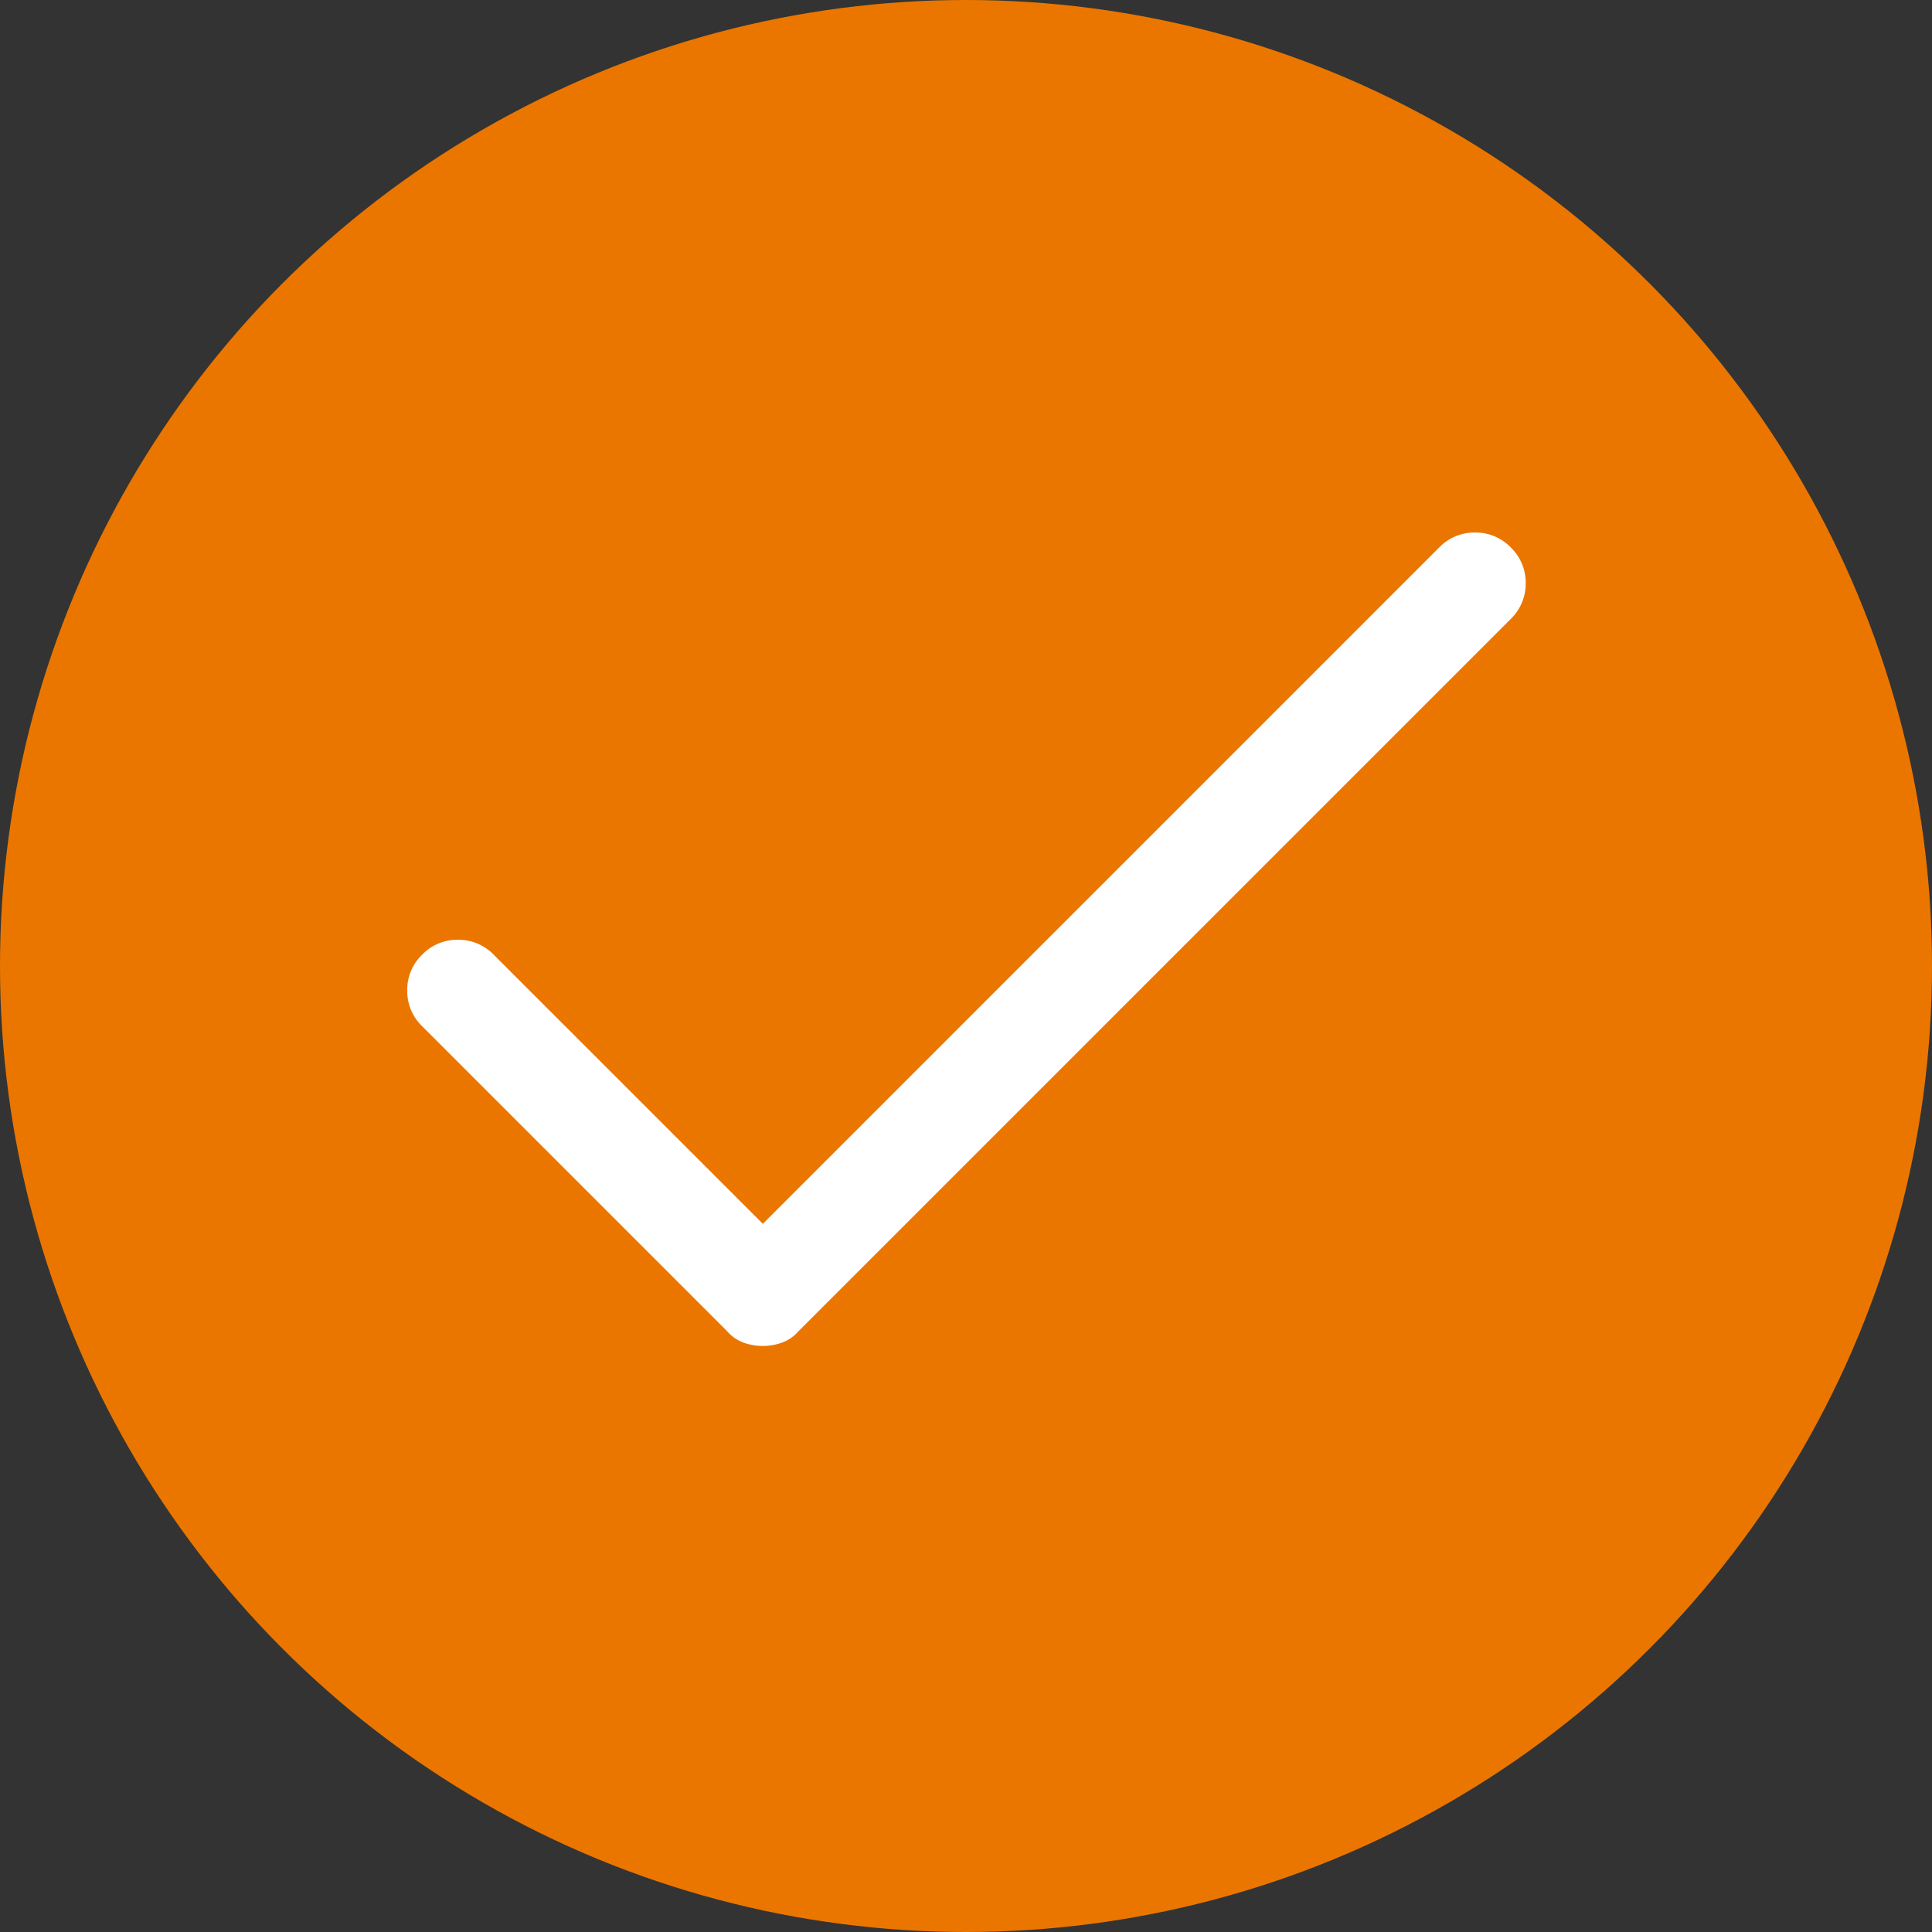
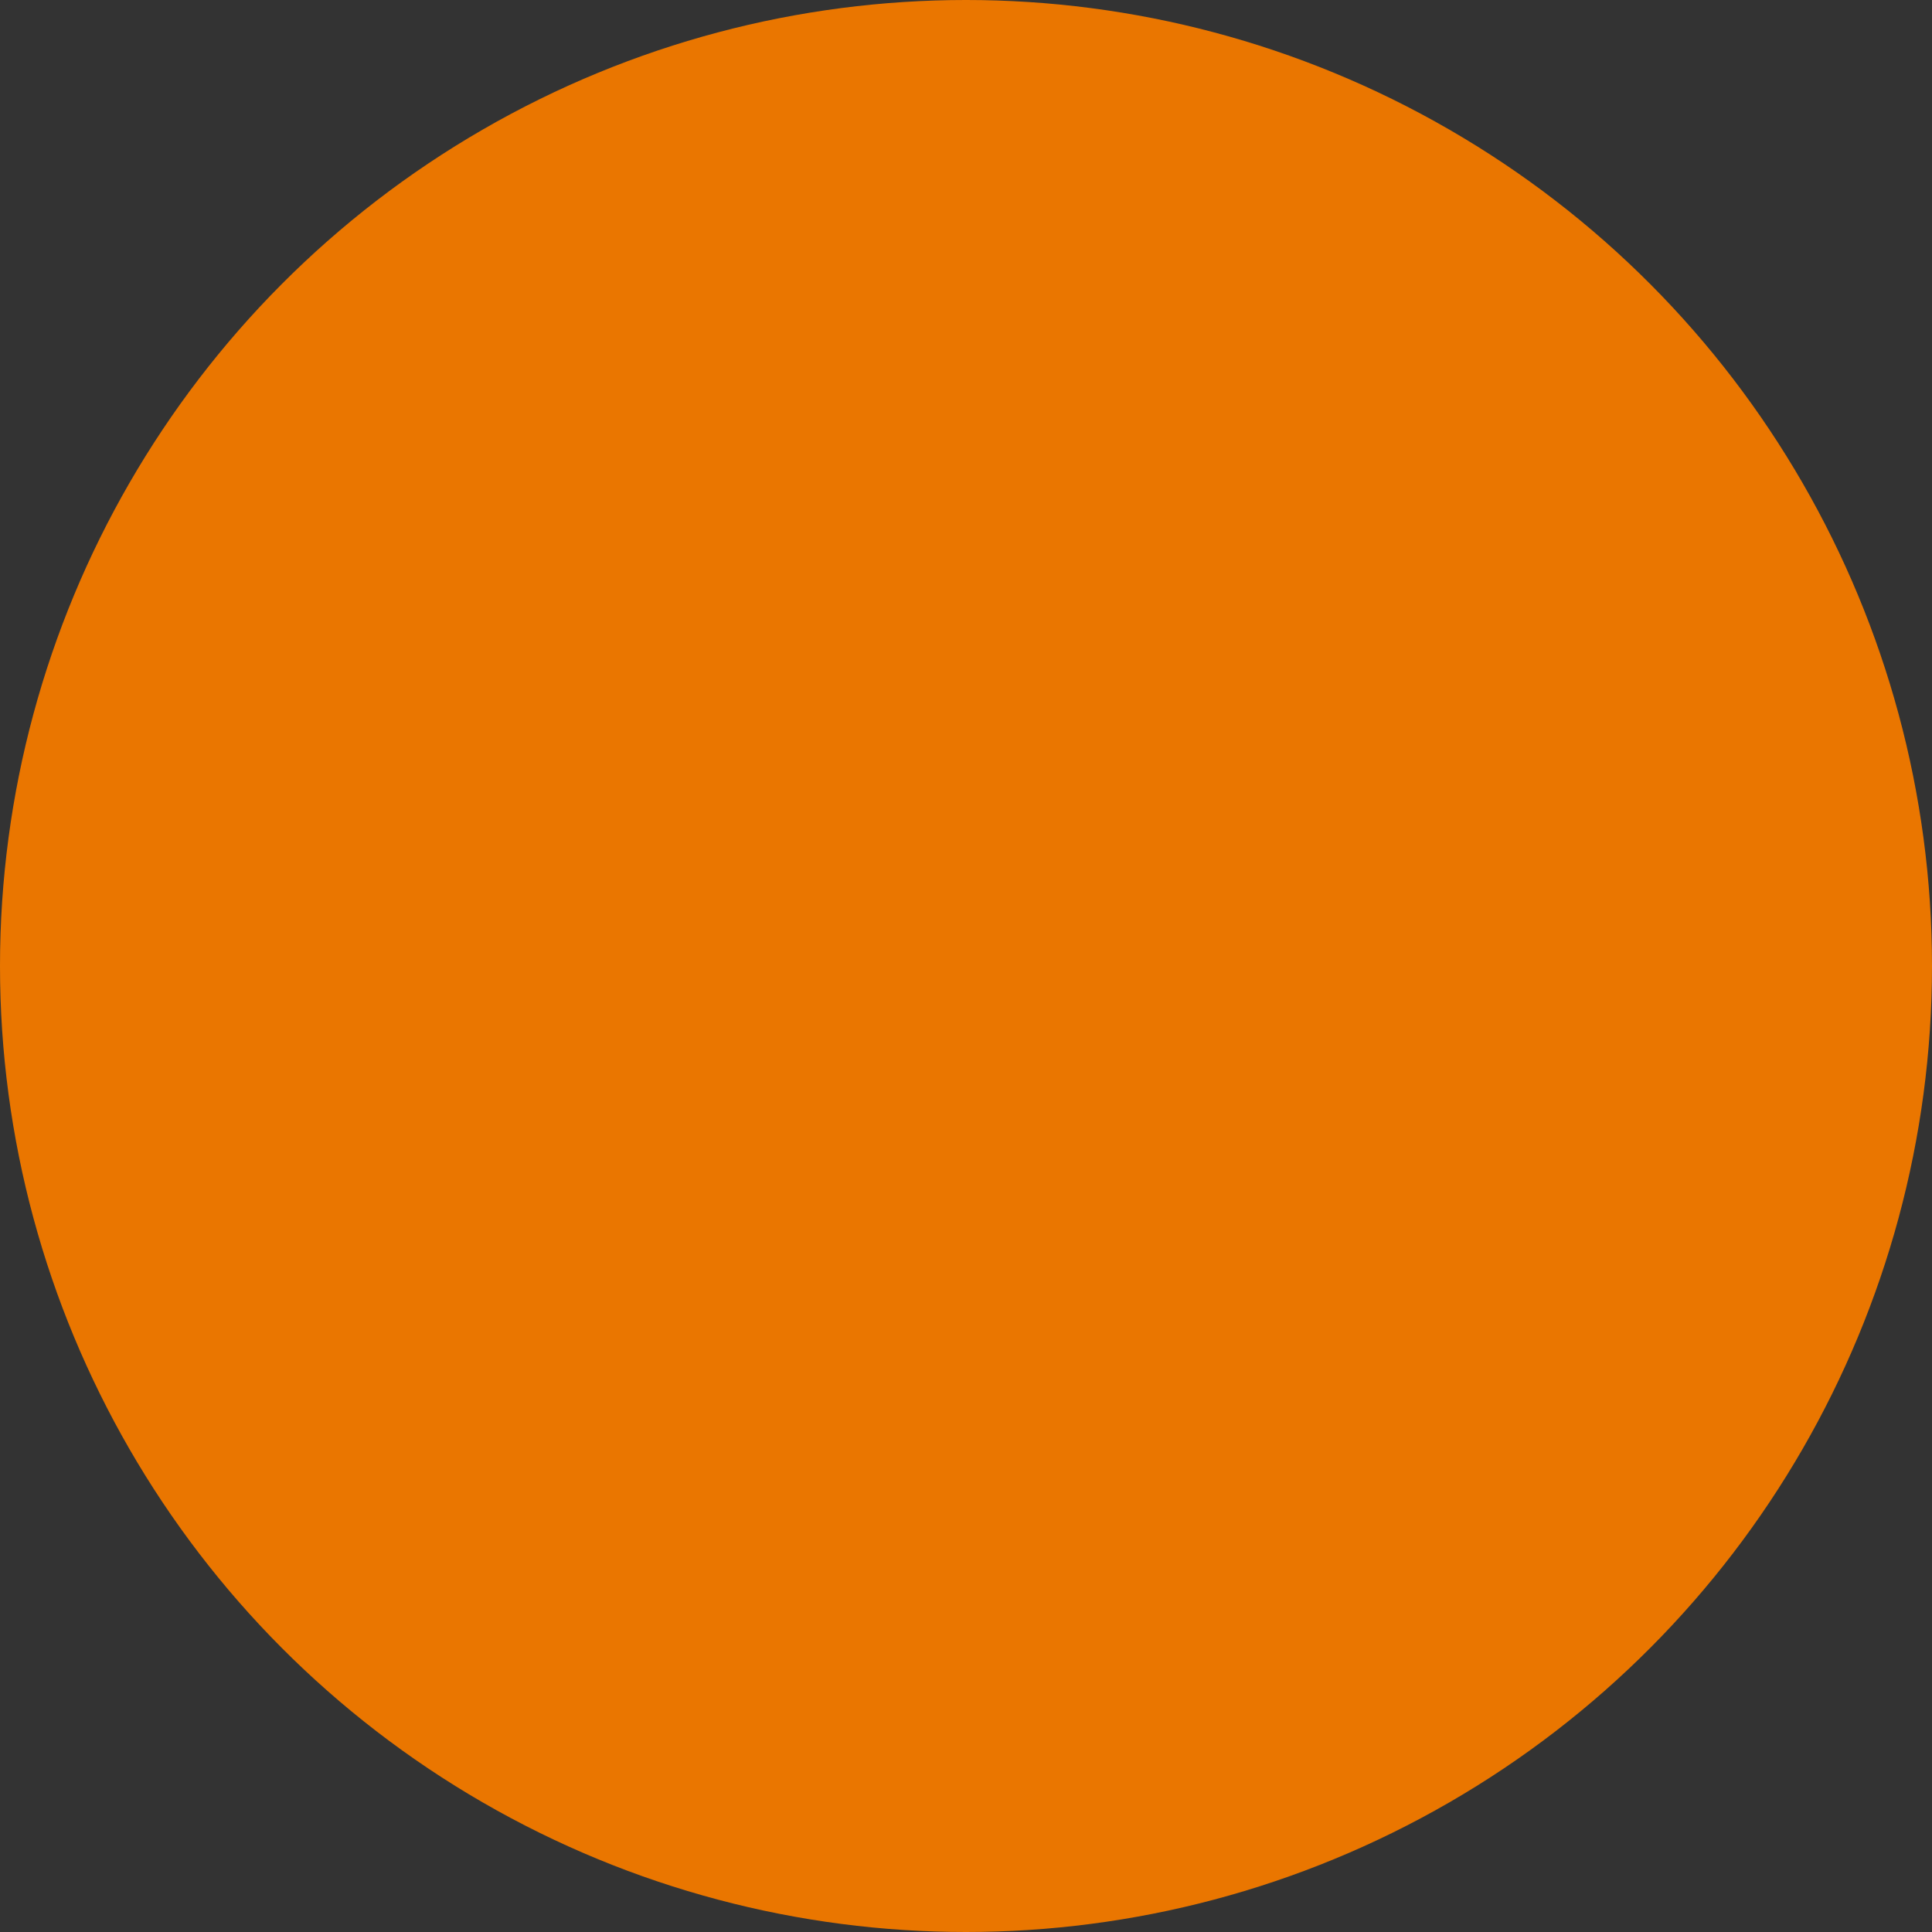
<svg xmlns="http://www.w3.org/2000/svg" width="29.68" height="29.68" viewBox="0 0 29.68 29.68">
  <rect x="0" y="0" width="29.68" height="29.68" fill="#333333" stroke="none" />
  <g id="Group_228" data-name="Group 228" transform="translate(-172 -1800)">
    <circle id="Ellipse_7" data-name="Ellipse 7" cx="14.84" cy="14.84" r="14.84" transform="translate(172 1800)" fill="#ea7600" />
    <g id="Group_209" data-name="Group 209" transform="translate(-1906.465 2252.47)">
-       <path id="Path_89" data-name="Path 89" d="M2089.886-431.845a.609.609,0,0,1-.252-.176l-4.684-4.684a.749.749,0,0,1-.229-.549.75.75,0,0,1,.229-.55.749.749,0,0,1,.549-.229.75.75,0,0,1,.55.229l4.135,4.135,10.391-10.391a.75.75,0,0,1,.55-.229.749.749,0,0,1,.549.229.75.75,0,0,1,.229.549.749.749,0,0,1-.229.549l-10.94,10.94a.609.609,0,0,1-.252.176.852.852,0,0,1-.3.053A.851.851,0,0,1,2089.886-431.845Z" transform="translate(0 0)" fill="#fff" />
-     </g>
+       </g>
  </g>
</svg>